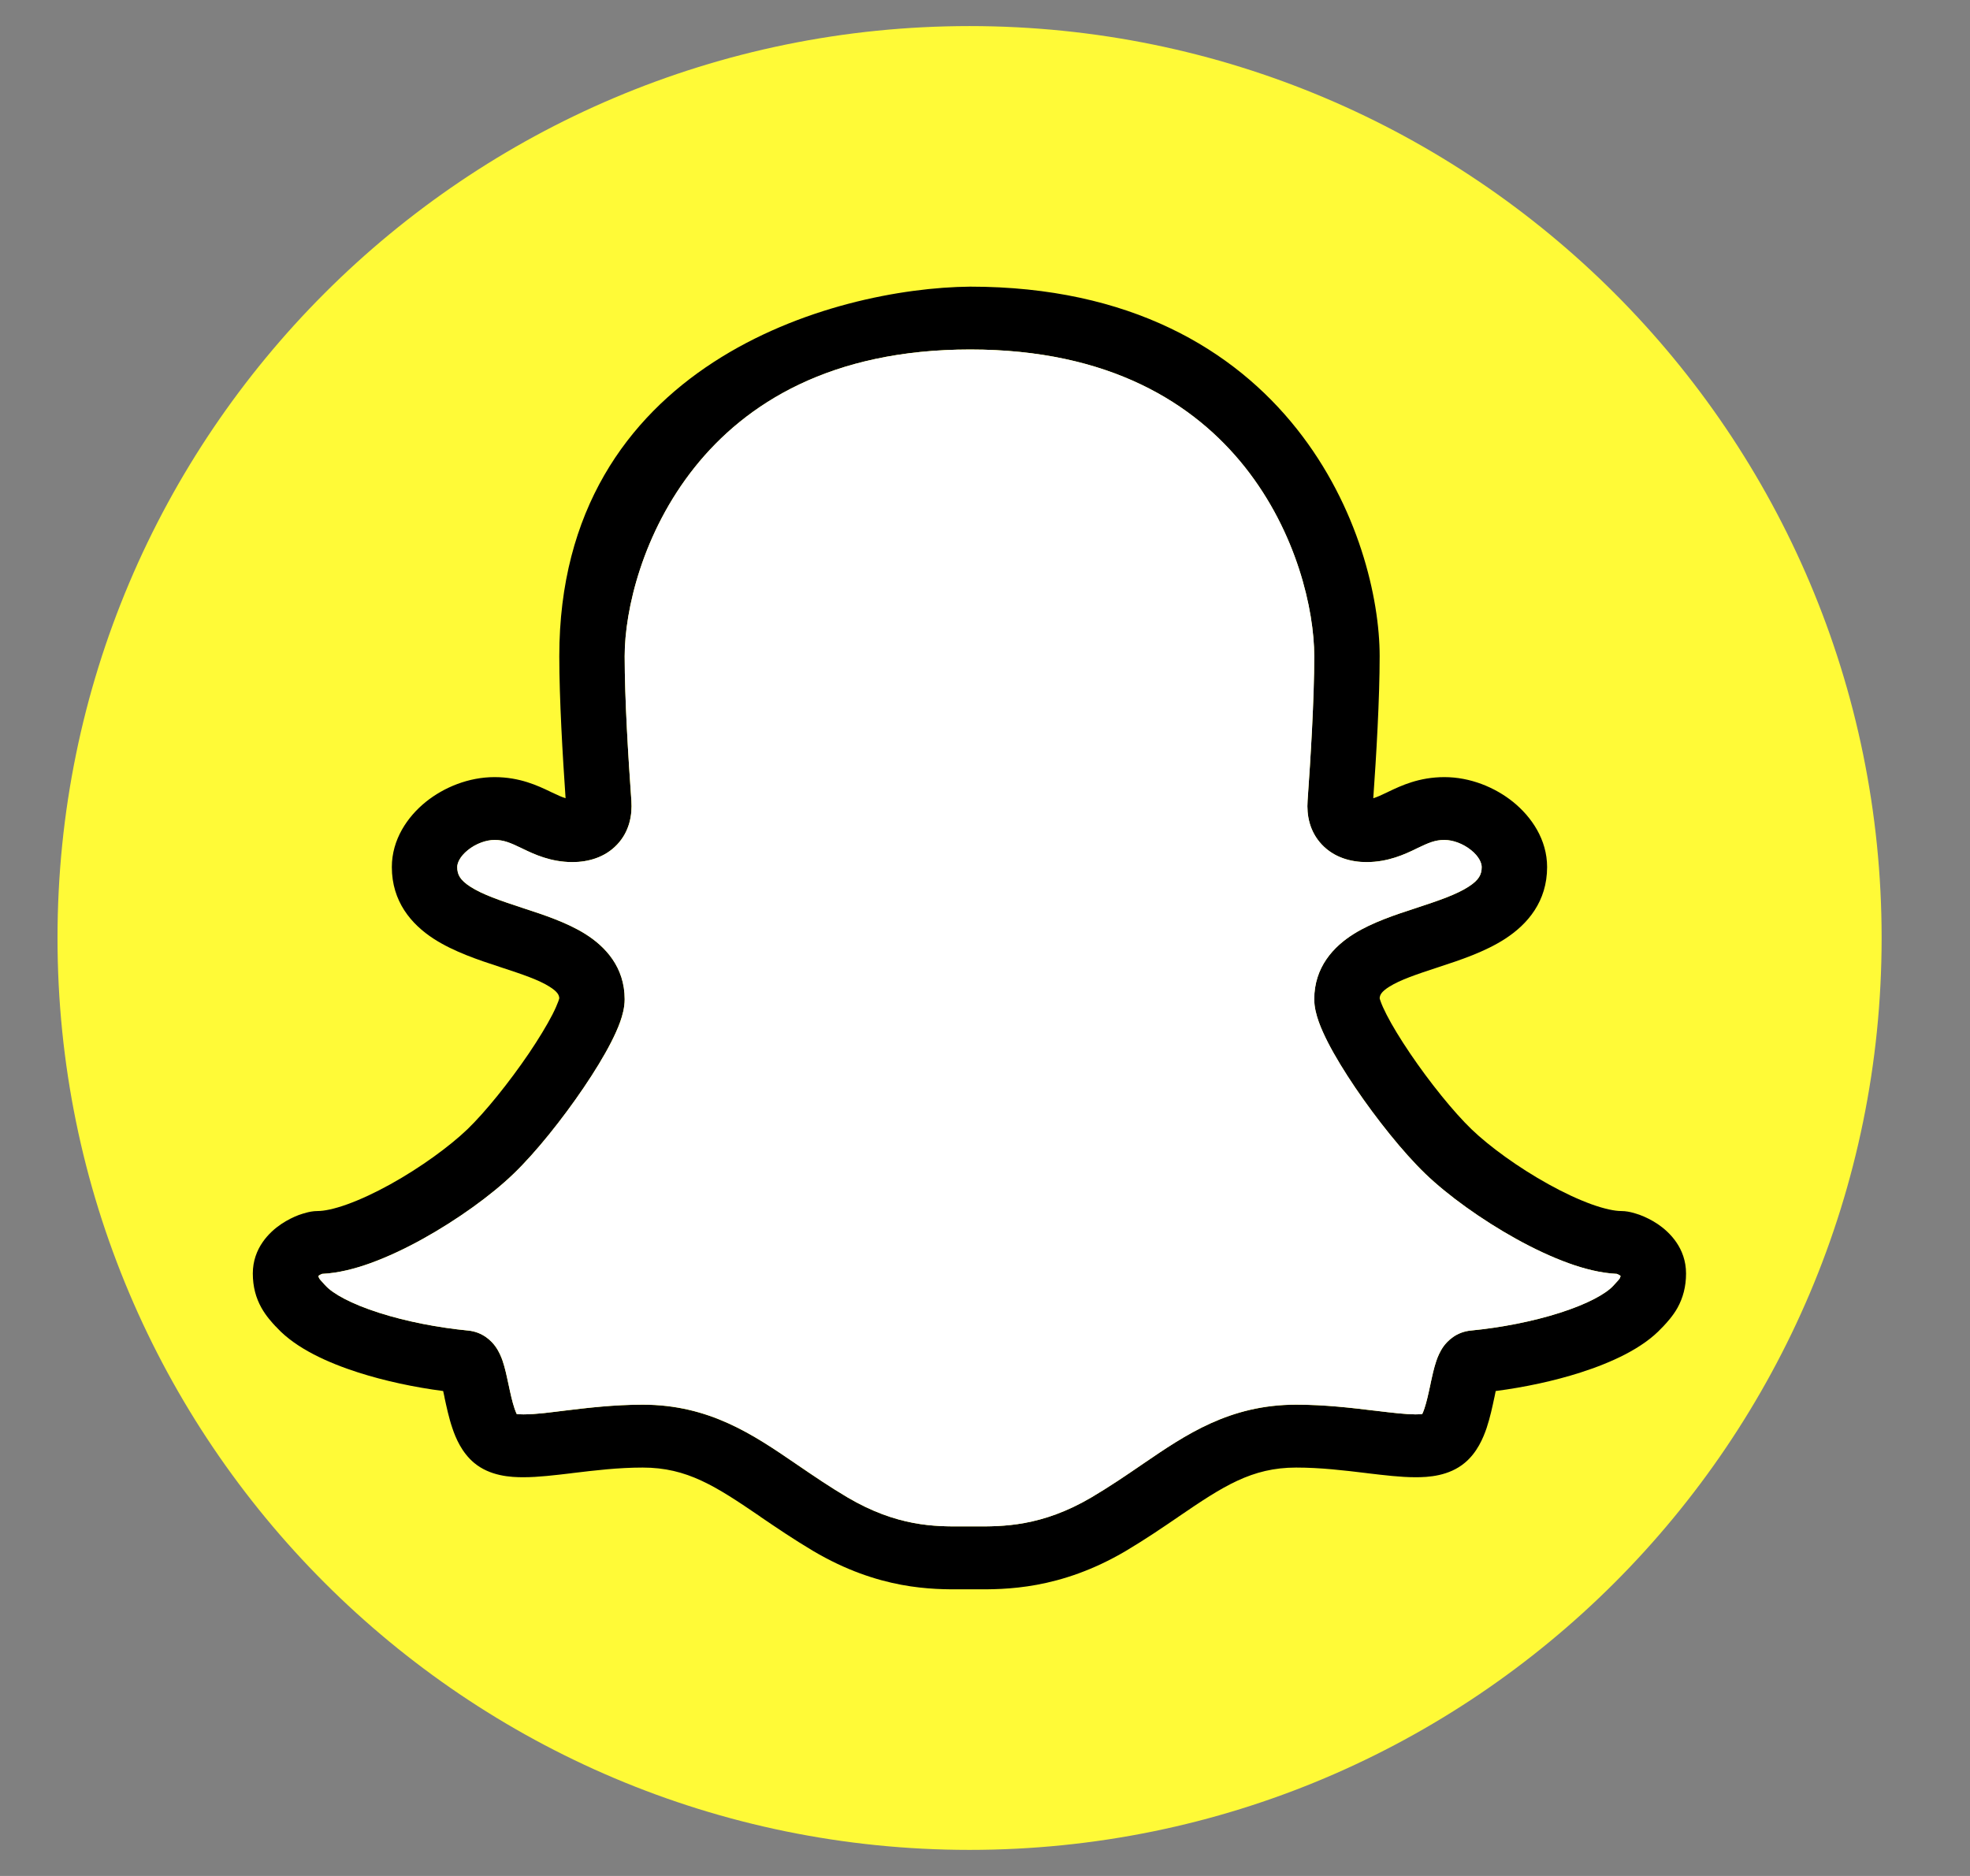
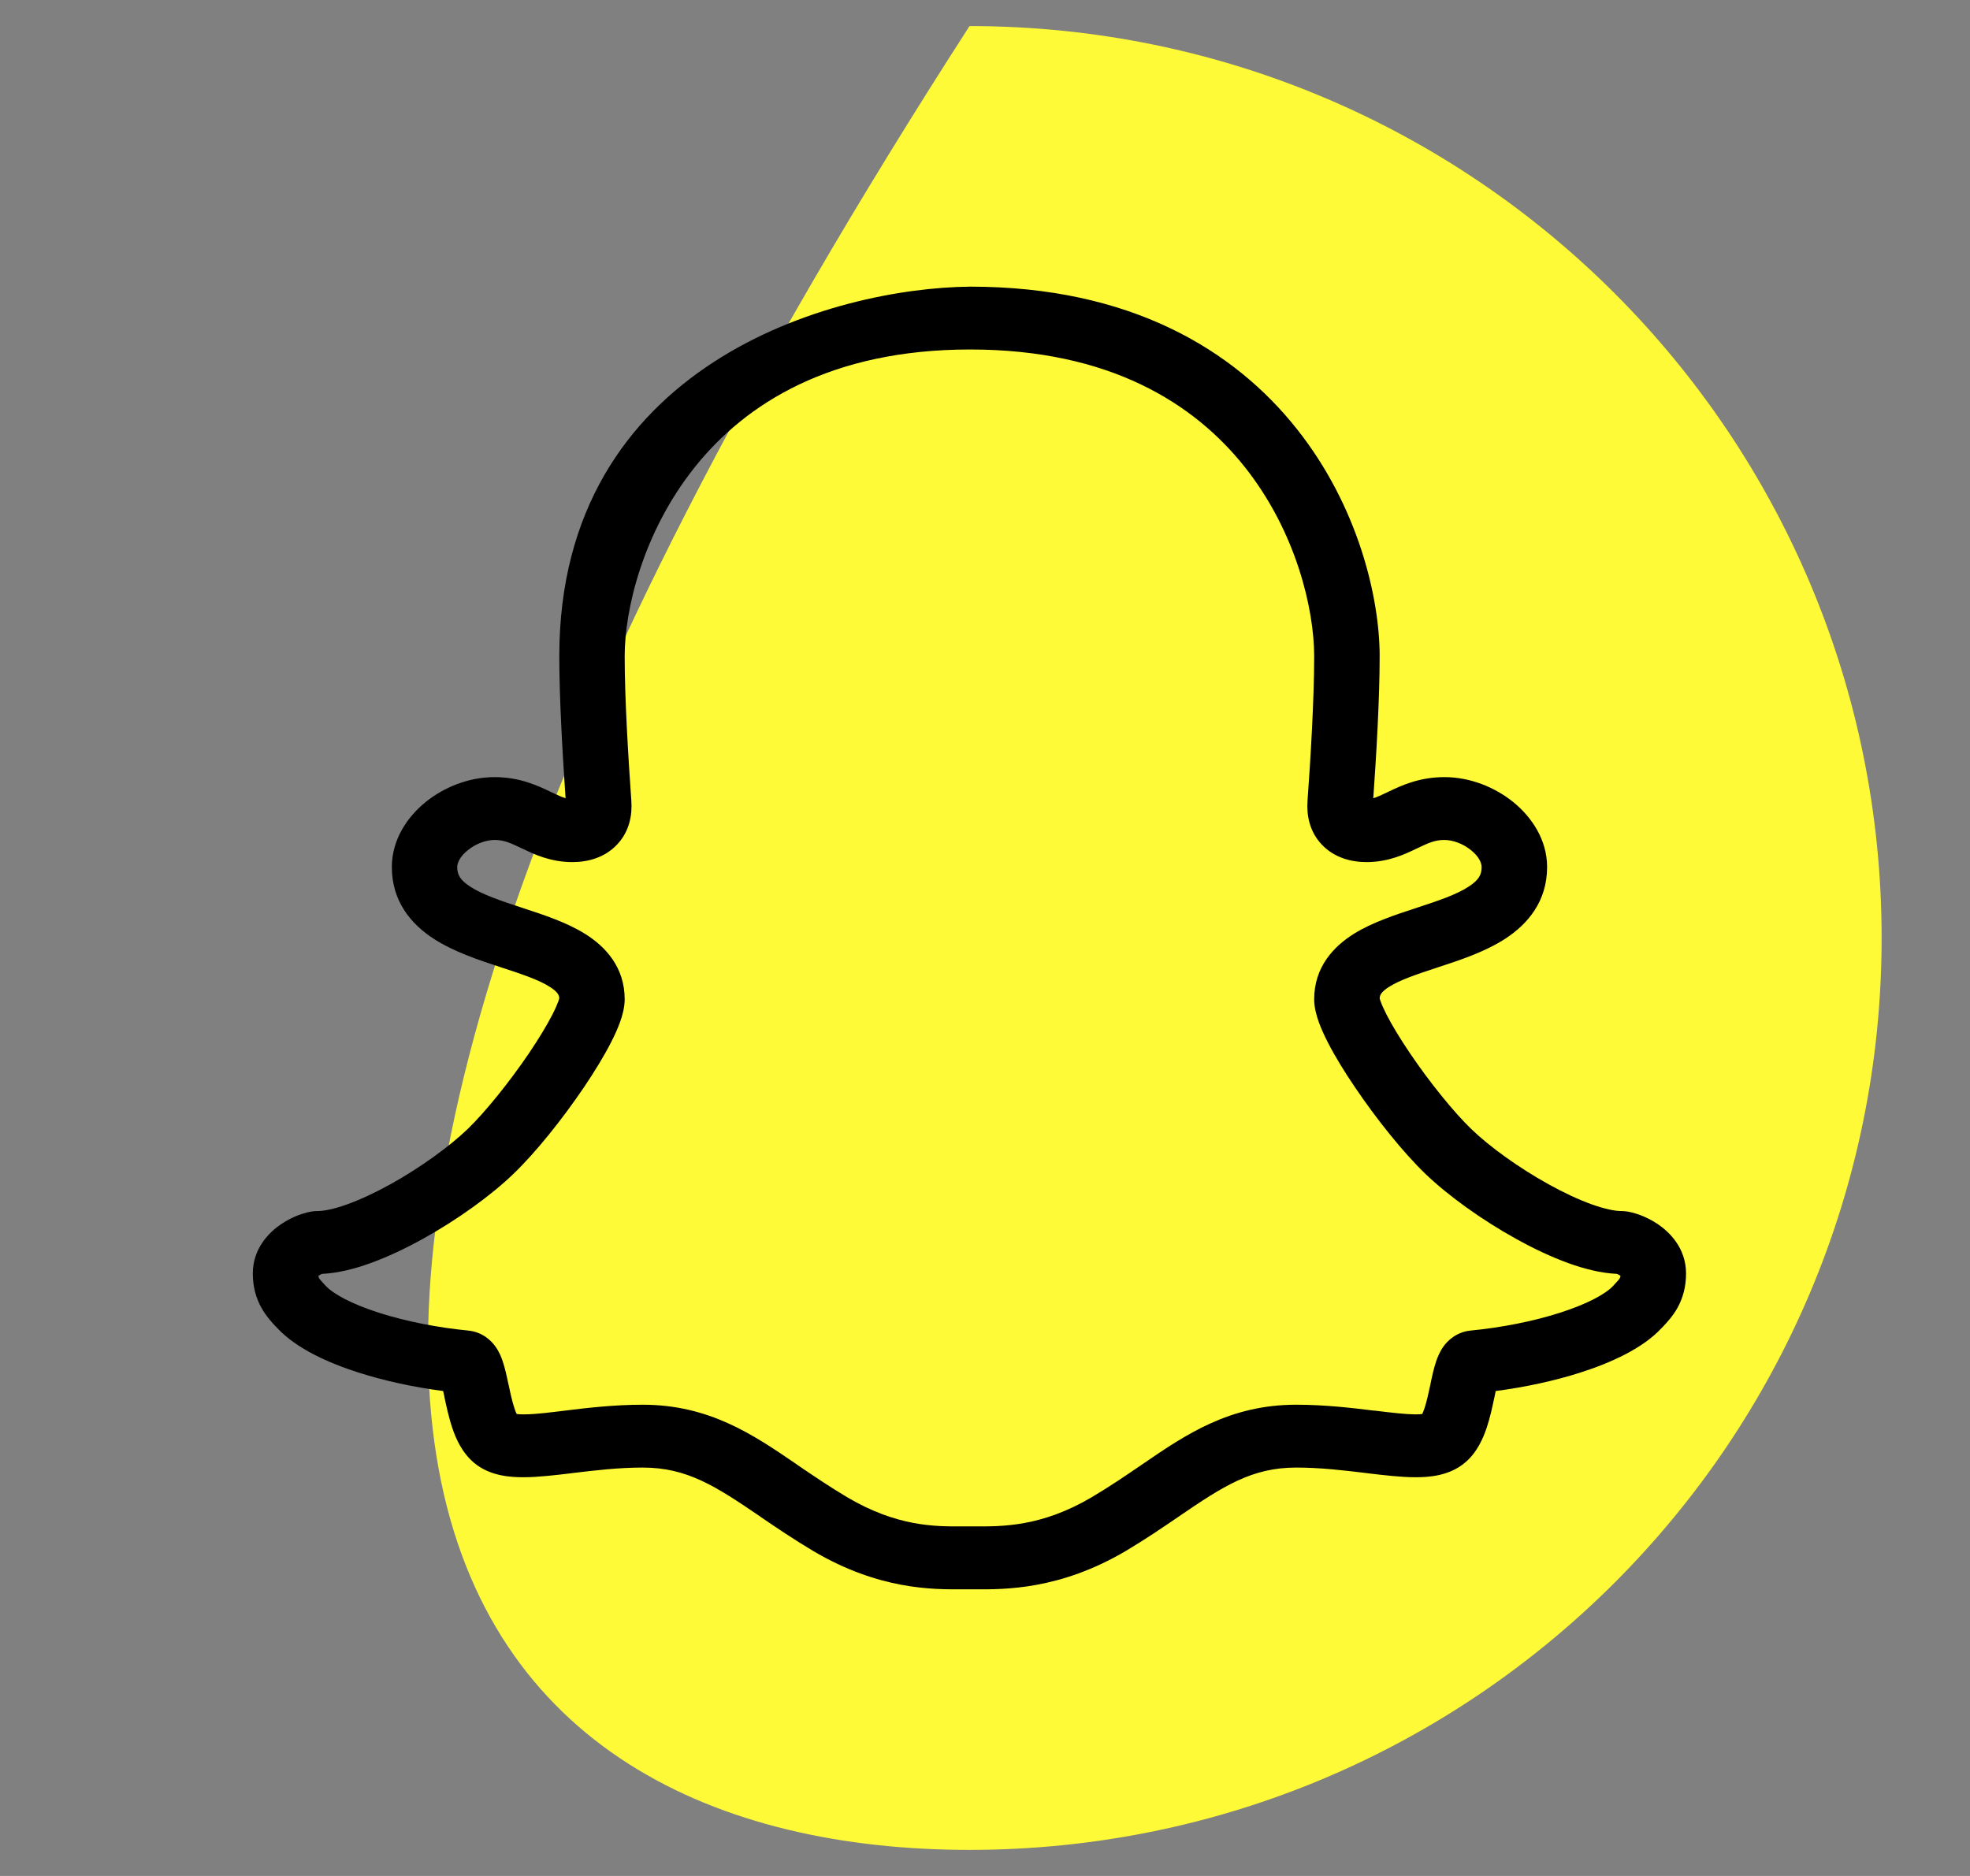
<svg xmlns="http://www.w3.org/2000/svg" width="21" height="20" viewBox="0 0 21 20" fill="none">
  <rect x="0" y="0" width="21" height="20" fill="#808080" stroke="none" />
  <g clip-path="url(#clip0_14997_32832)">
-     <path d="M10.335 19.722C15.705 19.722 20.058 15.37 20.058 10C20.058 4.631 15.705 0.278 10.335 0.278C4.966 0.278 0.613 4.631 0.613 10C0.613 15.37 4.966 19.722 10.335 19.722Z" fill="#FFFA37" />
+     <path d="M10.335 19.722C15.705 19.722 20.058 15.37 20.058 10C20.058 4.631 15.705 0.278 10.335 0.278C0.613 15.37 4.966 19.722 10.335 19.722Z" fill="#FFFA37" />
    <path fill-rule="evenodd" clip-rule="evenodd" d="M13.824 4.573C13.154 3.728 12.048 3.056 10.342 3.056C8.882 3.07 5.962 3.878 5.962 6.996C5.962 7.451 5.998 8.061 6.029 8.51C5.992 8.499 5.947 8.479 5.874 8.444L5.864 8.439C5.736 8.378 5.542 8.285 5.272 8.285C4.998 8.285 4.734 8.392 4.538 8.55C4.343 8.708 4.177 8.95 4.177 9.244C4.177 9.61 4.383 9.853 4.624 10.009C4.839 10.148 5.109 10.237 5.323 10.307L5.344 10.314C5.573 10.389 5.741 10.446 5.856 10.518C5.946 10.574 5.96 10.61 5.962 10.643C5.96 10.648 5.958 10.659 5.952 10.675C5.939 10.71 5.919 10.757 5.889 10.816C5.829 10.932 5.742 11.076 5.638 11.23C5.428 11.539 5.173 11.856 4.982 12.04C4.793 12.221 4.484 12.447 4.161 12.626C4 12.715 3.844 12.788 3.703 12.839C3.559 12.891 3.453 12.911 3.387 12.911C3.335 12.911 3.29 12.922 3.271 12.927C3.243 12.934 3.215 12.943 3.186 12.953C3.13 12.974 3.064 13.006 2.998 13.05C2.872 13.135 2.695 13.306 2.695 13.577C2.695 13.718 2.728 13.837 2.786 13.941C2.836 14.031 2.9 14.1 2.937 14.14L2.943 14.145L2.953 14.156C3.157 14.376 3.494 14.528 3.821 14.633C4.103 14.723 4.417 14.79 4.724 14.83C4.728 14.85 4.733 14.871 4.738 14.894L4.739 14.902C4.759 14.993 4.784 15.114 4.822 15.225C4.857 15.33 4.922 15.485 5.053 15.595C5.221 15.736 5.441 15.75 5.584 15.749C5.737 15.749 5.917 15.727 6.087 15.707L6.101 15.705C6.341 15.676 6.592 15.646 6.851 15.646C7.325 15.646 7.628 15.844 8.105 16.169L8.108 16.172C8.273 16.284 8.458 16.41 8.668 16.535C9.37 16.95 9.942 16.946 10.265 16.944C10.287 16.944 10.307 16.944 10.326 16.944C10.345 16.944 10.366 16.944 10.387 16.944C10.711 16.946 11.298 16.95 12.001 16.535C12.211 16.41 12.396 16.284 12.56 16.172L12.564 16.169C13.04 15.844 13.344 15.646 13.817 15.646C14.077 15.646 14.328 15.676 14.567 15.705L14.582 15.707C14.752 15.727 14.931 15.749 15.085 15.749C15.228 15.75 15.447 15.736 15.615 15.595C15.747 15.485 15.811 15.33 15.847 15.225C15.884 15.114 15.91 14.993 15.929 14.902L15.931 14.894C15.936 14.871 15.94 14.85 15.944 14.83C16.251 14.79 16.566 14.723 16.847 14.633C17.174 14.528 17.512 14.376 17.715 14.156L17.726 14.145L17.731 14.14C17.768 14.1 17.833 14.031 17.883 13.941C17.94 13.837 17.973 13.718 17.973 13.577C17.973 13.306 17.797 13.135 17.671 13.05C17.605 13.006 17.538 12.974 17.482 12.953C17.454 12.943 17.425 12.934 17.398 12.927C17.378 12.922 17.333 12.911 17.281 12.911C17.216 12.911 17.11 12.891 16.965 12.839C16.825 12.788 16.668 12.715 16.508 12.626C16.184 12.447 15.875 12.221 15.687 12.04C15.496 11.856 15.24 11.539 15.031 11.23C14.927 11.076 14.839 10.932 14.78 10.816C14.75 10.757 14.729 10.71 14.717 10.675C14.711 10.659 14.708 10.648 14.707 10.643C14.709 10.61 14.722 10.574 14.812 10.518C14.928 10.446 15.096 10.389 15.325 10.314L15.346 10.307C15.56 10.237 15.83 10.148 16.044 10.009C16.285 9.853 16.492 9.61 16.492 9.244C16.492 8.95 16.325 8.708 16.13 8.55C15.934 8.392 15.67 8.285 15.397 8.285C15.126 8.285 14.932 8.378 14.804 8.439L14.794 8.444C14.722 8.479 14.676 8.499 14.639 8.51C14.671 8.061 14.707 7.451 14.707 6.996C14.707 6.378 14.482 5.402 13.824 4.573ZM7.406 4.981C6.85 5.678 6.659 6.504 6.659 6.996C6.659 7.451 6.698 8.084 6.73 8.538C6.741 8.689 6.71 8.865 6.578 9.004C6.445 9.145 6.264 9.191 6.102 9.191C5.868 9.191 5.69 9.106 5.577 9.051L5.563 9.045C5.436 8.984 5.37 8.955 5.272 8.955C5.182 8.955 5.073 8.994 4.987 9.064C4.899 9.134 4.874 9.204 4.874 9.244C4.874 9.324 4.904 9.382 5.013 9.453C5.143 9.537 5.327 9.6 5.569 9.679L5.59 9.686C5.791 9.752 6.039 9.833 6.235 9.955C6.456 10.092 6.659 10.313 6.659 10.653C6.659 10.742 6.634 10.828 6.611 10.893C6.586 10.963 6.552 11.038 6.514 11.112C6.438 11.261 6.335 11.429 6.222 11.596C5.997 11.928 5.712 12.286 5.474 12.514C5.235 12.745 4.874 13.005 4.509 13.207C4.325 13.309 4.133 13.4 3.948 13.467C3.783 13.527 3.604 13.573 3.433 13.581C3.429 13.583 3.424 13.585 3.419 13.587C3.411 13.591 3.404 13.595 3.397 13.6L3.394 13.602C3.395 13.607 3.395 13.61 3.396 13.613C3.397 13.618 3.399 13.622 3.401 13.626C3.408 13.638 3.419 13.651 3.461 13.697L3.473 13.709C3.55 13.792 3.74 13.9 4.041 13.996C4.328 14.088 4.668 14.154 4.988 14.185C5.149 14.2 5.241 14.3 5.28 14.354C5.321 14.41 5.344 14.469 5.357 14.508C5.383 14.583 5.403 14.676 5.418 14.749L5.421 14.76C5.442 14.86 5.461 14.946 5.485 15.017C5.493 15.042 5.501 15.061 5.508 15.075C5.523 15.077 5.547 15.079 5.581 15.079C5.728 15.078 5.876 15.056 6.022 15.039C6.256 15.01 6.545 14.976 6.851 14.976C7.561 14.976 8.03 15.296 8.483 15.605L8.508 15.623C8.676 15.737 8.844 15.851 9.032 15.963C9.565 16.277 9.969 16.275 10.265 16.273C10.286 16.273 10.306 16.273 10.326 16.273C10.346 16.273 10.366 16.273 10.386 16.273C10.685 16.275 11.104 16.277 11.636 15.963C11.825 15.851 11.993 15.737 12.16 15.623L12.186 15.605C12.638 15.296 13.107 14.976 13.817 14.976C14.124 14.976 14.413 15.01 14.647 15.039L14.654 15.039C14.843 15.062 14.981 15.078 15.088 15.079C15.122 15.079 15.145 15.077 15.161 15.075C15.167 15.061 15.175 15.042 15.184 15.017C15.208 14.946 15.226 14.86 15.248 14.76L15.25 14.749C15.265 14.676 15.285 14.583 15.311 14.508C15.325 14.469 15.348 14.41 15.388 14.354C15.427 14.3 15.52 14.2 15.68 14.185C16.001 14.154 16.34 14.088 16.627 13.996C16.928 13.9 17.119 13.792 17.196 13.709L17.207 13.697C17.25 13.651 17.261 13.638 17.267 13.626C17.269 13.622 17.271 13.618 17.272 13.613C17.273 13.61 17.274 13.607 17.274 13.602L17.271 13.6C17.265 13.595 17.257 13.591 17.249 13.587C17.244 13.585 17.24 13.583 17.235 13.581C17.064 13.573 16.886 13.527 16.72 13.467C16.535 13.4 16.343 13.309 16.16 13.207C15.795 13.005 15.434 12.745 15.194 12.514C14.957 12.286 14.671 11.928 14.447 11.596C14.333 11.429 14.23 11.261 14.154 11.112C14.116 11.038 14.082 10.963 14.057 10.893C14.034 10.828 14.009 10.742 14.009 10.653C14.009 10.313 14.213 10.092 14.433 9.955C14.629 9.833 14.878 9.752 15.079 9.686L15.1 9.679C15.341 9.6 15.526 9.537 15.655 9.453C15.765 9.382 15.794 9.324 15.794 9.244C15.794 9.204 15.769 9.134 15.681 9.064C15.595 8.994 15.486 8.955 15.397 8.955C15.299 8.955 15.232 8.984 15.105 9.045L15.092 9.051C14.978 9.106 14.8 9.191 14.566 9.191C14.405 9.191 14.223 9.145 14.09 9.004C13.958 8.865 13.927 8.689 13.938 8.538C13.971 8.084 14.009 7.451 14.009 6.996C14.009 6.503 13.822 5.676 13.27 4.98C12.731 4.301 11.829 3.726 10.342 3.726C8.856 3.726 7.949 4.301 7.406 4.981Z" fill="black" />
-     <path fill-rule="evenodd" clip-rule="evenodd" d="M7.406 4.981C6.85 5.677 6.659 6.504 6.659 6.996C6.659 7.451 6.698 8.084 6.731 8.538C6.741 8.689 6.711 8.864 6.579 9.004C6.446 9.145 6.264 9.191 6.102 9.191C5.869 9.191 5.691 9.105 5.577 9.051L5.564 9.044C5.437 8.983 5.37 8.955 5.272 8.955C5.183 8.955 5.074 8.993 4.987 9.063C4.9 9.134 4.874 9.204 4.874 9.243C4.874 9.324 4.904 9.382 5.014 9.453C5.143 9.536 5.328 9.599 5.569 9.679L5.59 9.686C5.791 9.751 6.04 9.833 6.236 9.955C6.456 10.092 6.659 10.313 6.659 10.653C6.659 10.742 6.635 10.828 6.612 10.893C6.587 10.963 6.553 11.037 6.515 11.112C6.439 11.26 6.336 11.428 6.222 11.596C5.998 11.927 5.712 12.286 5.475 12.514C5.235 12.745 4.874 13.004 4.509 13.207C4.326 13.309 4.134 13.4 3.949 13.467C3.783 13.527 3.605 13.573 3.433 13.581C3.429 13.582 3.424 13.585 3.42 13.587C3.412 13.591 3.404 13.595 3.398 13.6L3.395 13.602C3.395 13.607 3.396 13.61 3.397 13.612C3.398 13.618 3.4 13.621 3.402 13.626C3.408 13.638 3.419 13.651 3.462 13.697L3.473 13.709C3.55 13.792 3.74 13.9 4.042 13.996C4.329 14.088 4.668 14.154 4.989 14.185C5.149 14.2 5.242 14.3 5.281 14.354C5.321 14.41 5.344 14.468 5.358 14.507C5.384 14.583 5.403 14.676 5.419 14.749L5.421 14.76C5.442 14.86 5.461 14.945 5.485 15.017C5.494 15.042 5.502 15.061 5.508 15.075C5.524 15.077 5.547 15.079 5.581 15.079C5.729 15.078 5.876 15.056 6.022 15.038C6.256 15.01 6.545 14.975 6.852 14.975C7.562 14.975 8.031 15.296 8.483 15.605L8.509 15.622C8.676 15.737 8.844 15.851 9.033 15.963C9.565 16.277 9.97 16.275 10.266 16.273C10.287 16.273 10.307 16.273 10.326 16.273C10.346 16.273 10.366 16.273 10.387 16.273C10.686 16.275 11.104 16.277 11.636 15.963C11.825 15.851 11.993 15.737 12.161 15.622L12.186 15.605C12.639 15.296 13.107 14.975 13.818 14.975C14.124 14.975 14.413 15.01 14.647 15.038L14.654 15.039C14.843 15.062 14.981 15.078 15.088 15.079C15.122 15.079 15.146 15.077 15.161 15.075C15.168 15.061 15.176 15.042 15.184 15.017C15.208 14.945 15.227 14.86 15.248 14.76L15.25 14.749C15.266 14.676 15.286 14.583 15.312 14.507C15.325 14.468 15.348 14.41 15.388 14.354C15.428 14.3 15.52 14.2 15.681 14.185C16.001 14.154 16.341 14.088 16.628 13.996C16.929 13.9 17.119 13.792 17.196 13.709L17.207 13.697C17.25 13.651 17.261 13.638 17.268 13.626C17.27 13.621 17.271 13.618 17.273 13.612C17.273 13.61 17.274 13.607 17.275 13.602L17.272 13.6C17.265 13.595 17.258 13.591 17.25 13.587C17.245 13.585 17.24 13.582 17.236 13.581C17.065 13.573 16.886 13.527 16.721 13.467C16.536 13.4 16.344 13.309 16.16 13.207C15.795 13.004 15.434 12.745 15.194 12.514C14.957 12.286 14.672 11.927 14.447 11.596C14.334 11.428 14.231 11.26 14.155 11.112C14.117 11.037 14.083 10.963 14.058 10.893C14.035 10.828 14.01 10.742 14.01 10.653C14.01 10.313 14.213 10.092 14.434 9.955C14.63 9.833 14.878 9.751 15.079 9.686L15.1 9.679C15.342 9.599 15.526 9.536 15.655 9.453C15.765 9.382 15.795 9.324 15.795 9.243C15.795 9.204 15.77 9.134 15.682 9.063C15.595 8.993 15.487 8.955 15.397 8.955C15.299 8.955 15.232 8.983 15.105 9.044L15.092 9.051C14.979 9.105 14.801 9.191 14.567 9.191C14.405 9.191 14.224 9.145 14.091 9.004C13.959 8.864 13.928 8.689 13.939 8.538C13.971 8.084 14.01 7.451 14.01 6.996C14.01 6.503 13.823 5.676 13.271 4.98C12.731 4.3 11.829 3.726 10.343 3.726C8.856 3.726 7.95 4.3 7.406 4.981Z" fill="white" />
  </g>
  <defs>
    <clipPath id="clip0_14997_32832">
      <rect width="20" height="20" fill="white" transform="translate(0.334)" />
    </clipPath>
  </defs>
</svg>